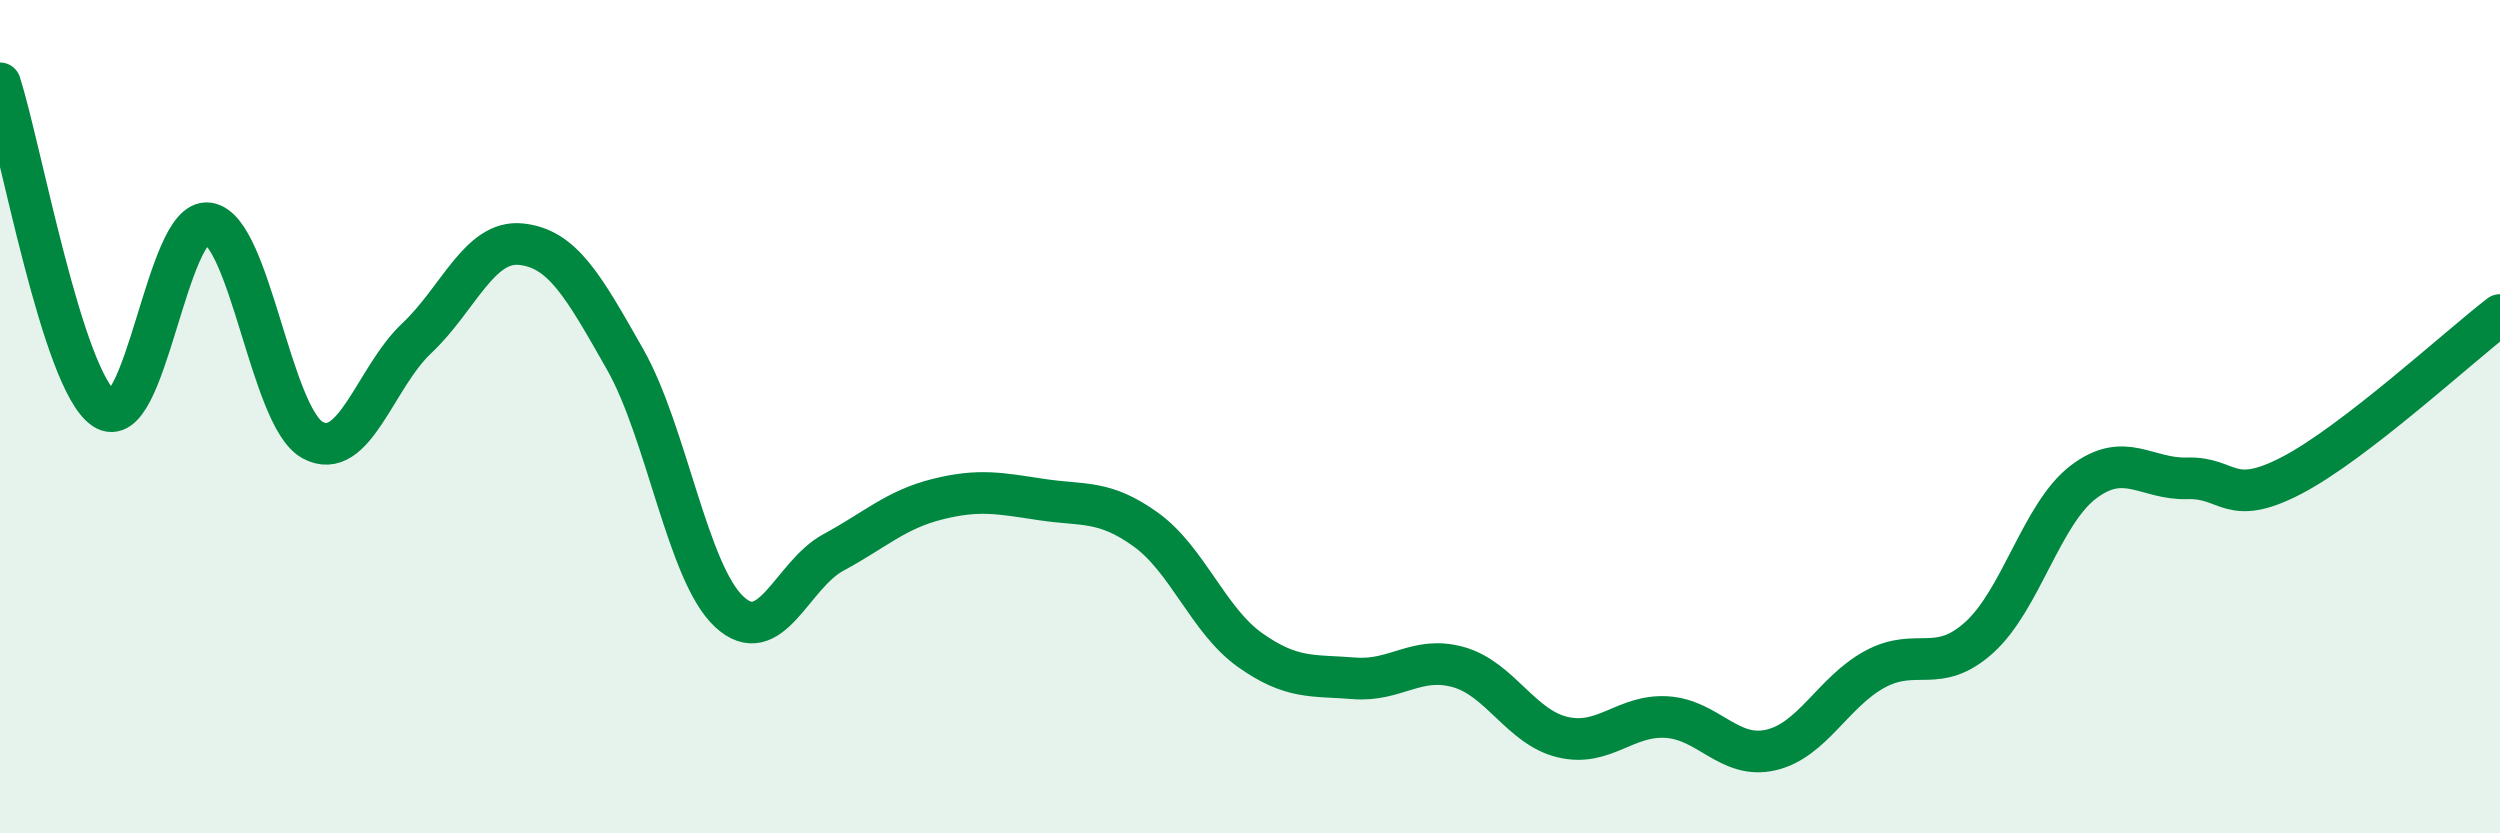
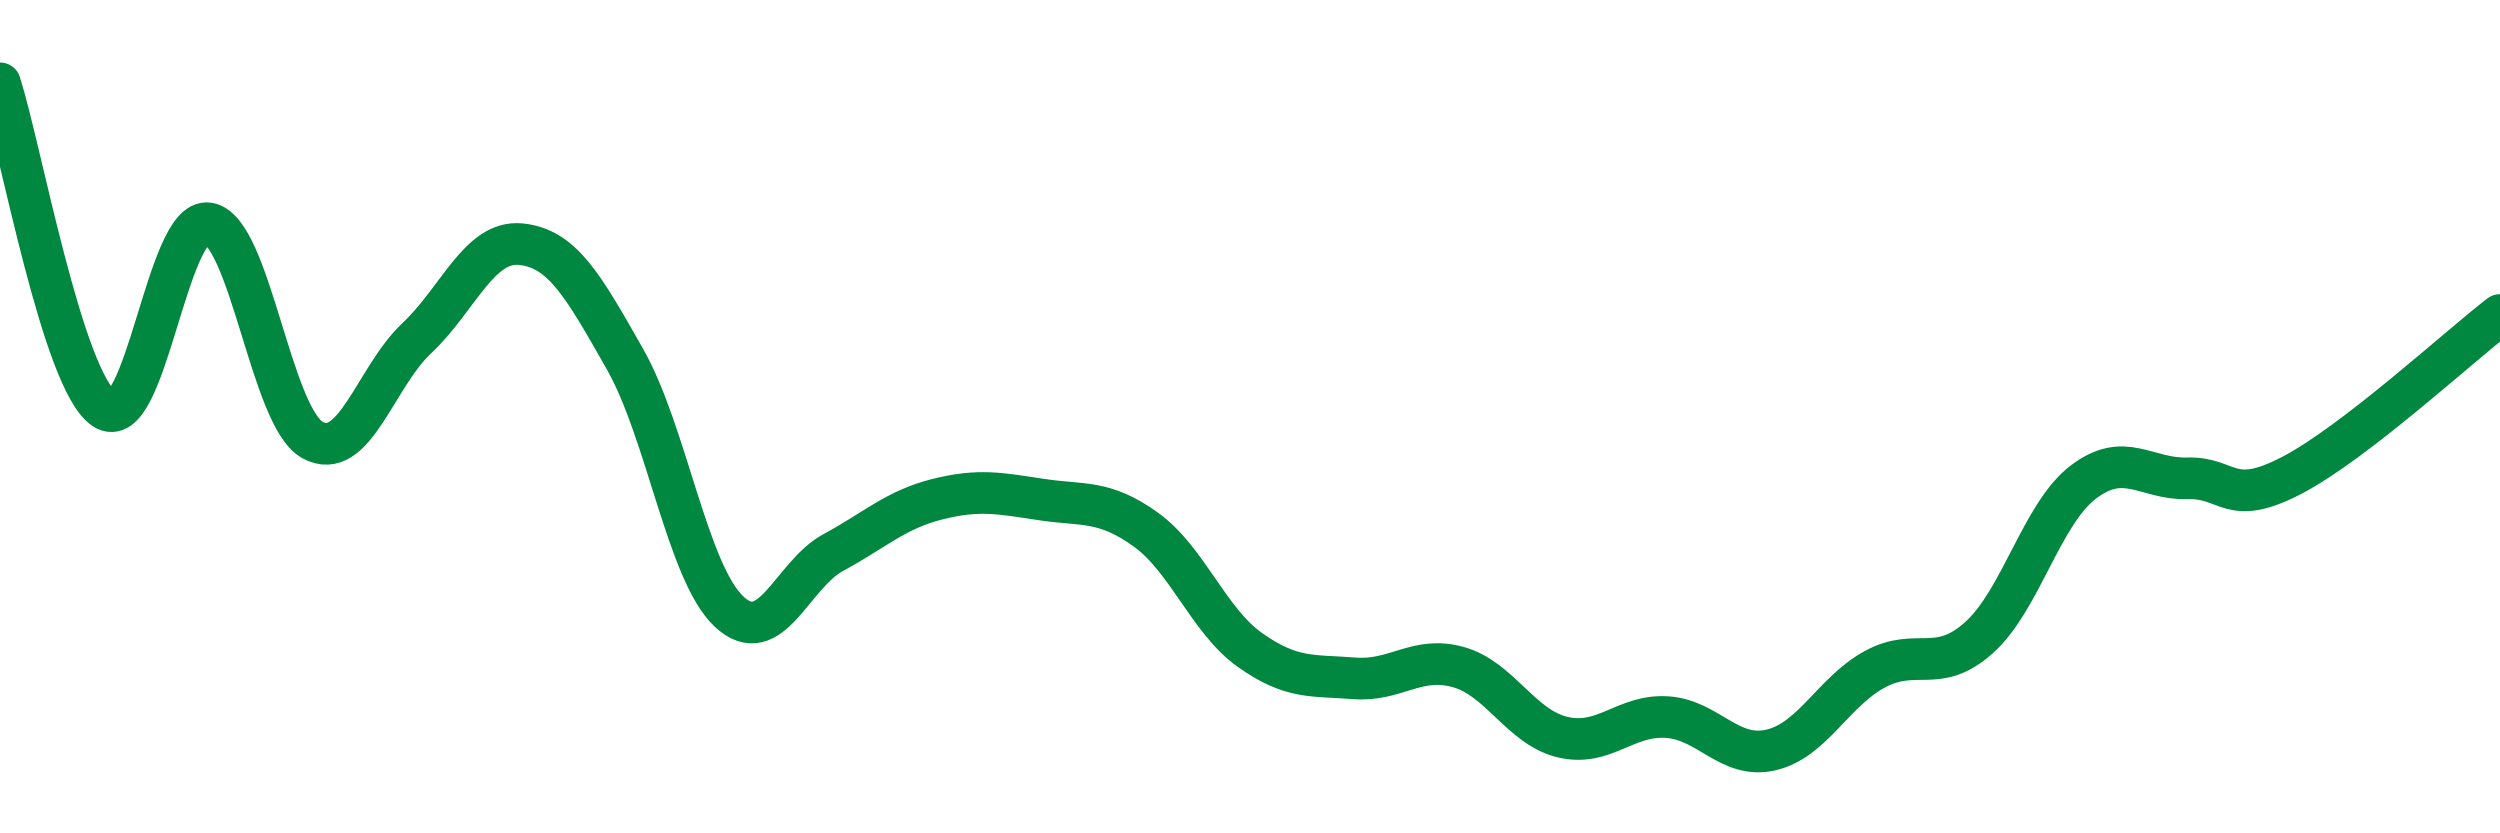
<svg xmlns="http://www.w3.org/2000/svg" width="60" height="20" viewBox="0 0 60 20">
-   <path d="M 0,2 C 0.5,3.56 1.5,9.14 2.5,9.81 C 3.5,10.48 4,5.21 5,5.36 C 6,5.51 6.5,10.01 7.5,10.56 C 8.5,11.11 9,9.06 10,8.12 C 11,7.18 11.5,5.76 12.5,5.86 C 13.5,5.96 14,6.86 15,8.62 C 16,10.38 16.5,13.75 17.5,14.68 C 18.5,15.61 19,13.8 20,13.26 C 21,12.72 21.5,12.23 22.5,11.98 C 23.5,11.73 24,11.84 25,11.99 C 26,12.14 26.5,11.99 27.5,12.71 C 28.5,13.43 29,14.89 30,15.6 C 31,16.31 31.5,16.2 32.5,16.28 C 33.5,16.36 34,15.73 35,16.01 C 36,16.29 36.5,17.45 37.5,17.69 C 38.5,17.93 39,17.15 40,17.21 C 41,17.27 41.5,18.23 42.5,18 C 43.5,17.77 44,16.6 45,16.06 C 46,15.52 46.5,16.2 47.5,15.3 C 48.5,14.4 49,12.33 50,11.57 C 51,10.81 51.5,11.51 52.5,11.48 C 53.5,11.45 53.5,12.19 55,11.41 C 56.5,10.63 59,8.33 60,7.56L60 20L0 20Z" fill="#008740" opacity="0.1" stroke-linecap="round" stroke-linejoin="round" />
  <path d="M 0,2 C 0.5,3.56 1.5,9.14 2.5,9.81 C 3.5,10.48 4,5.21 5,5.36 C 6,5.51 6.5,10.01 7.5,10.56 C 8.5,11.11 9,9.06 10,8.12 C 11,7.18 11.5,5.76 12.5,5.86 C 13.5,5.96 14,6.86 15,8.62 C 16,10.38 16.5,13.75 17.5,14.68 C 18.5,15.61 19,13.8 20,13.26 C 21,12.72 21.5,12.23 22.5,11.98 C 23.5,11.73 24,11.84 25,11.99 C 26,12.14 26.5,11.99 27.5,12.71 C 28.5,13.43 29,14.89 30,15.6 C 31,16.31 31.5,16.2 32.5,16.28 C 33.5,16.36 34,15.73 35,16.01 C 36,16.29 36.5,17.45 37.5,17.69 C 38.5,17.93 39,17.15 40,17.21 C 41,17.27 41.5,18.23 42.5,18 C 43.5,17.77 44,16.6 45,16.06 C 46,15.52 46.5,16.2 47.5,15.3 C 48.5,14.4 49,12.33 50,11.57 C 51,10.81 51.5,11.51 52.5,11.48 C 53.5,11.45 53.5,12.19 55,11.41 C 56.5,10.63 59,8.33 60,7.56" stroke="#008740" stroke-width="1" fill="none" stroke-linecap="round" stroke-linejoin="round" />
</svg>